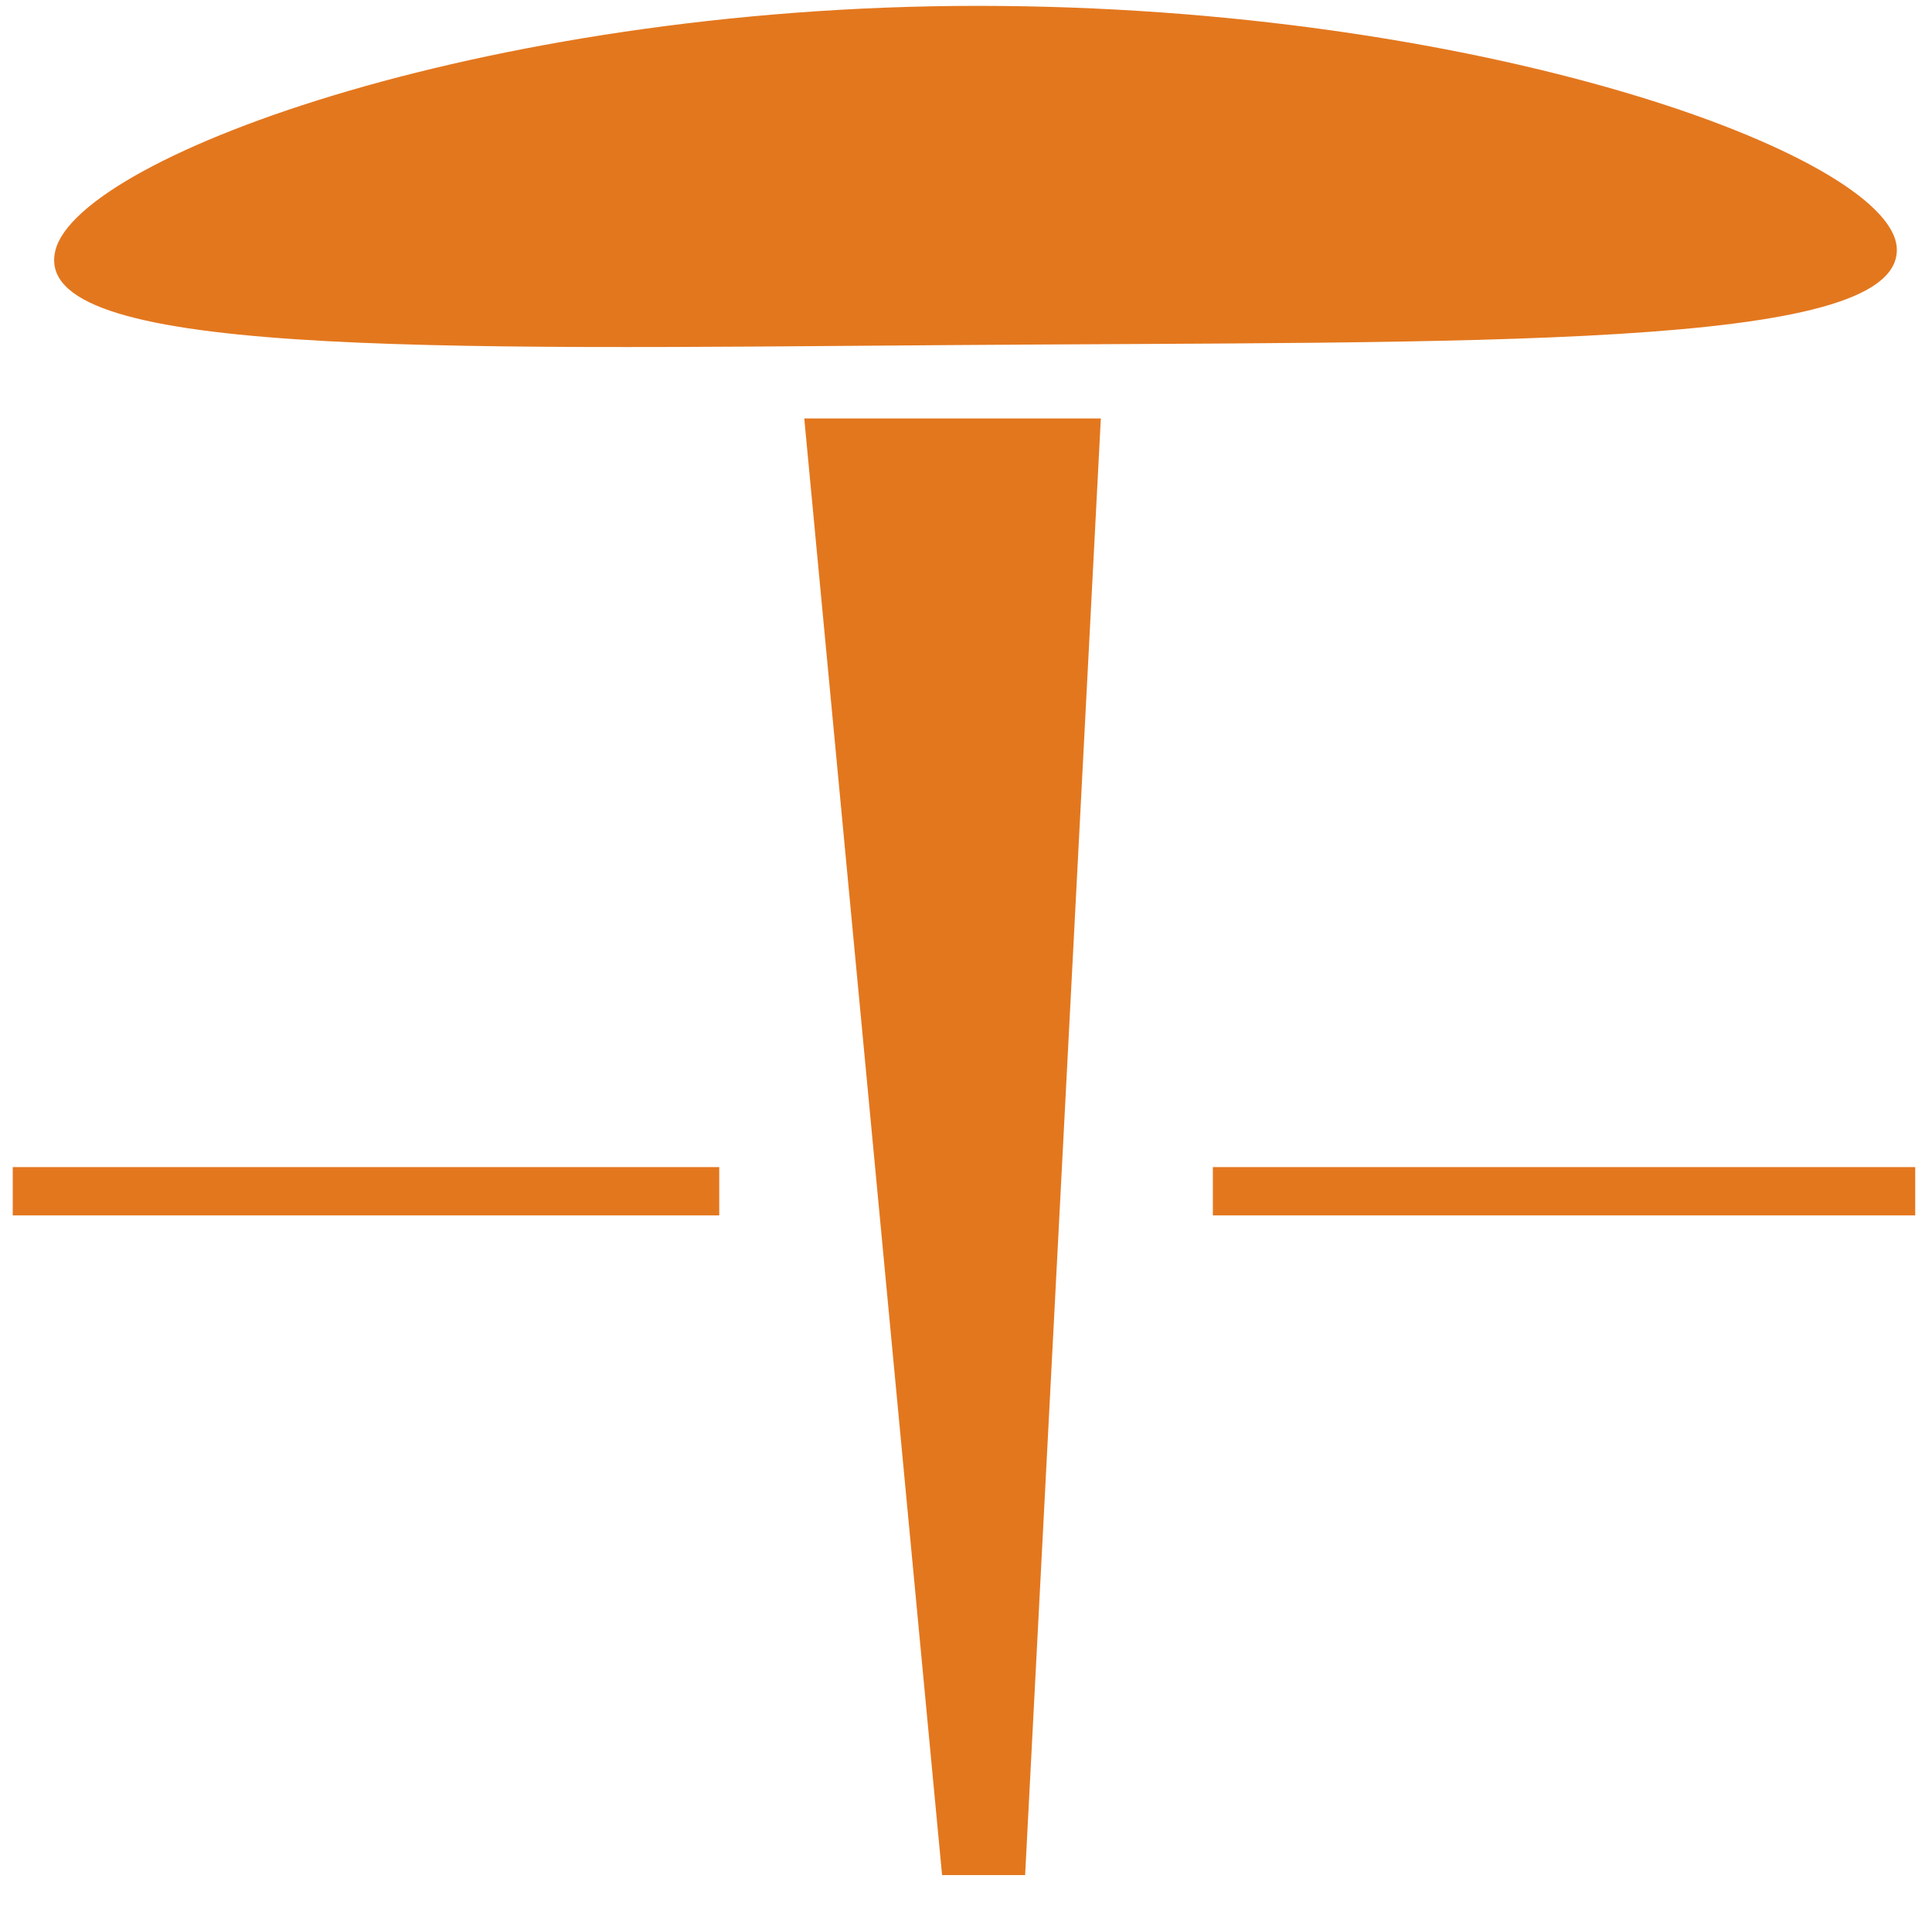
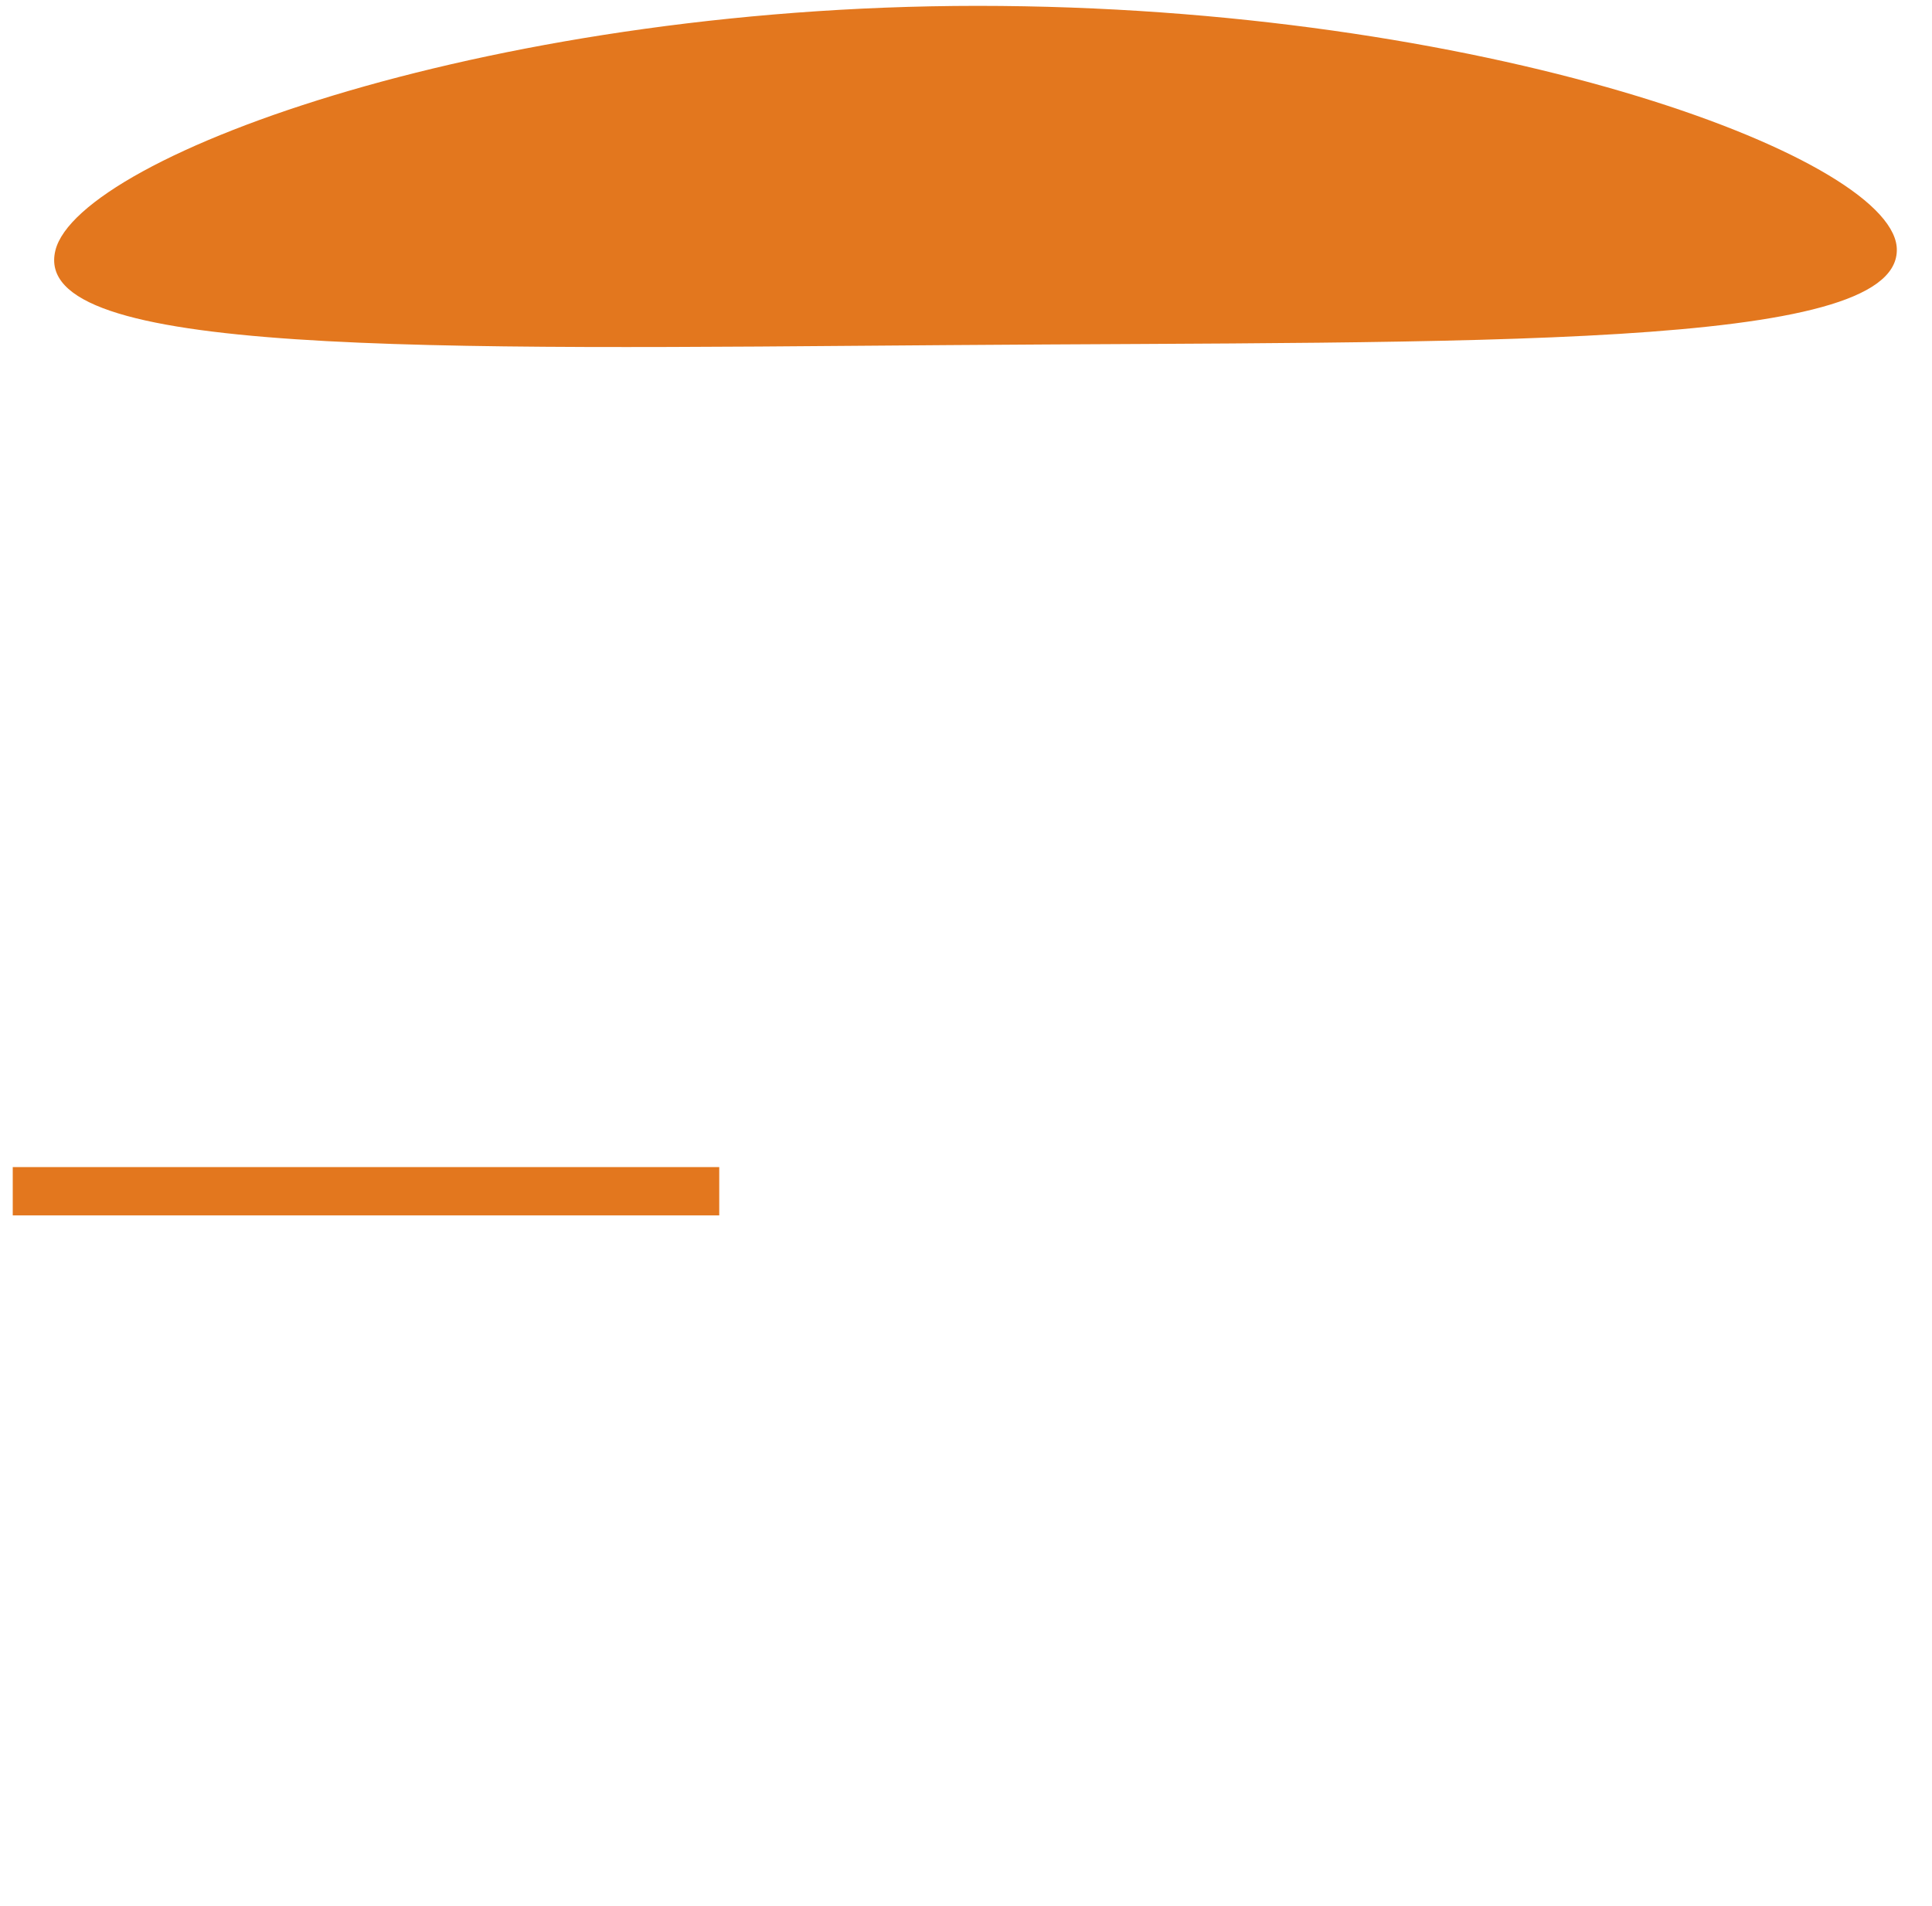
<svg xmlns="http://www.w3.org/2000/svg" width="76" viewBox="0 0 56.88 56.25" height="75" preserveAspectRatio="xMidYMid meet">
  <defs>
    <clipPath id="513641c700">
      <path d="M 23 12 L 33 12 L 33 55.512 L 23 55.512 Z M 23 12 " clip-rule="nonzero" />
    </clipPath>
    <clipPath id="b51491d921">
-       <path d="M 35 34 L 56.445 34 L 56.445 36 L 35 36 Z M 35 34 " clip-rule="nonzero" />
-     </clipPath>
+       </clipPath>
    <clipPath id="bd28e06260">
-       <path d="M 0.316 34 L 22 34 L 22 36 L 0.316 36 Z M 0.316 34 " clip-rule="nonzero" />
+       <path d="M 0.316 34 L 22 34 L 22 36 L 0.316 36 Z " clip-rule="nonzero" />
    </clipPath>
  </defs>
  <path fill="#e3771e" d="M 55.902 7.402 C 55.836 10.348 43.445 10.066 27.953 10.184 C 12.465 10.301 0.801 10.539 1.574 7.391 C 2.266 4.586 14.688 0.035 29.469 0.176 C 44.254 0.312 55.992 4.742 55.902 7.402 Z M 55.902 7.402 " fill-opacity="1" fill-rule="nonzero" />
  <g clip-path="url(#513641c700)">
-     <path fill="#e3771e" d="M 23.668 12.348 L 27.734 55.336 L 30.184 55.336 L 32.418 12.348 Z M 23.668 12.348 " fill-opacity="1" fill-rule="nonzero" />
-   </g>
+     </g>
  <g clip-path="url(#b51491d921)">
    <path fill="#e3771e" d="M 35.723 34.441 L 56.566 34.441 L 56.566 35.867 L 35.723 35.867 Z M 35.723 34.441 " fill-opacity="1" fill-rule="nonzero" />
  </g>
  <g clip-path="url(#bd28e06260)">
    <path fill="#e3771e" d="M 0.316 34.441 L 21.16 34.441 L 21.16 35.867 L 0.316 35.867 Z M 0.316 34.441 " fill-opacity="1" fill-rule="nonzero" />
  </g>
</svg>